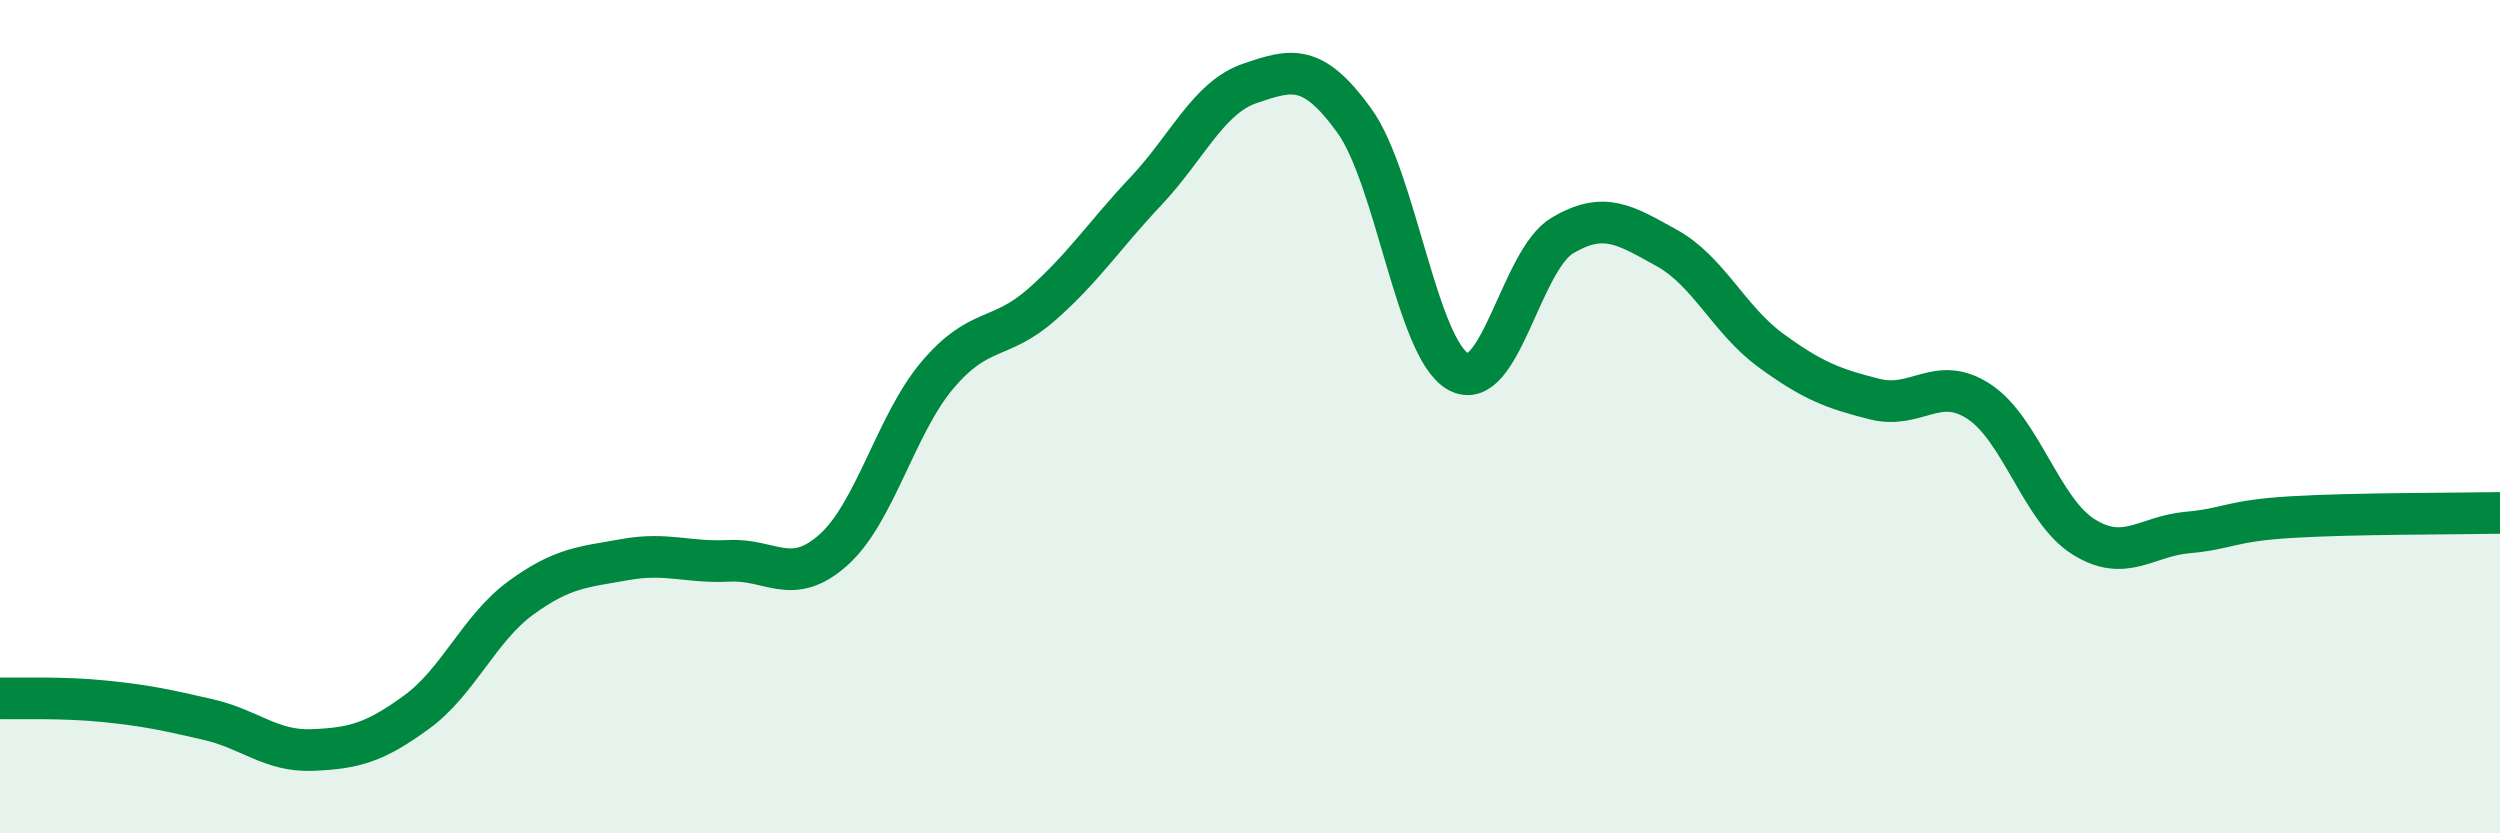
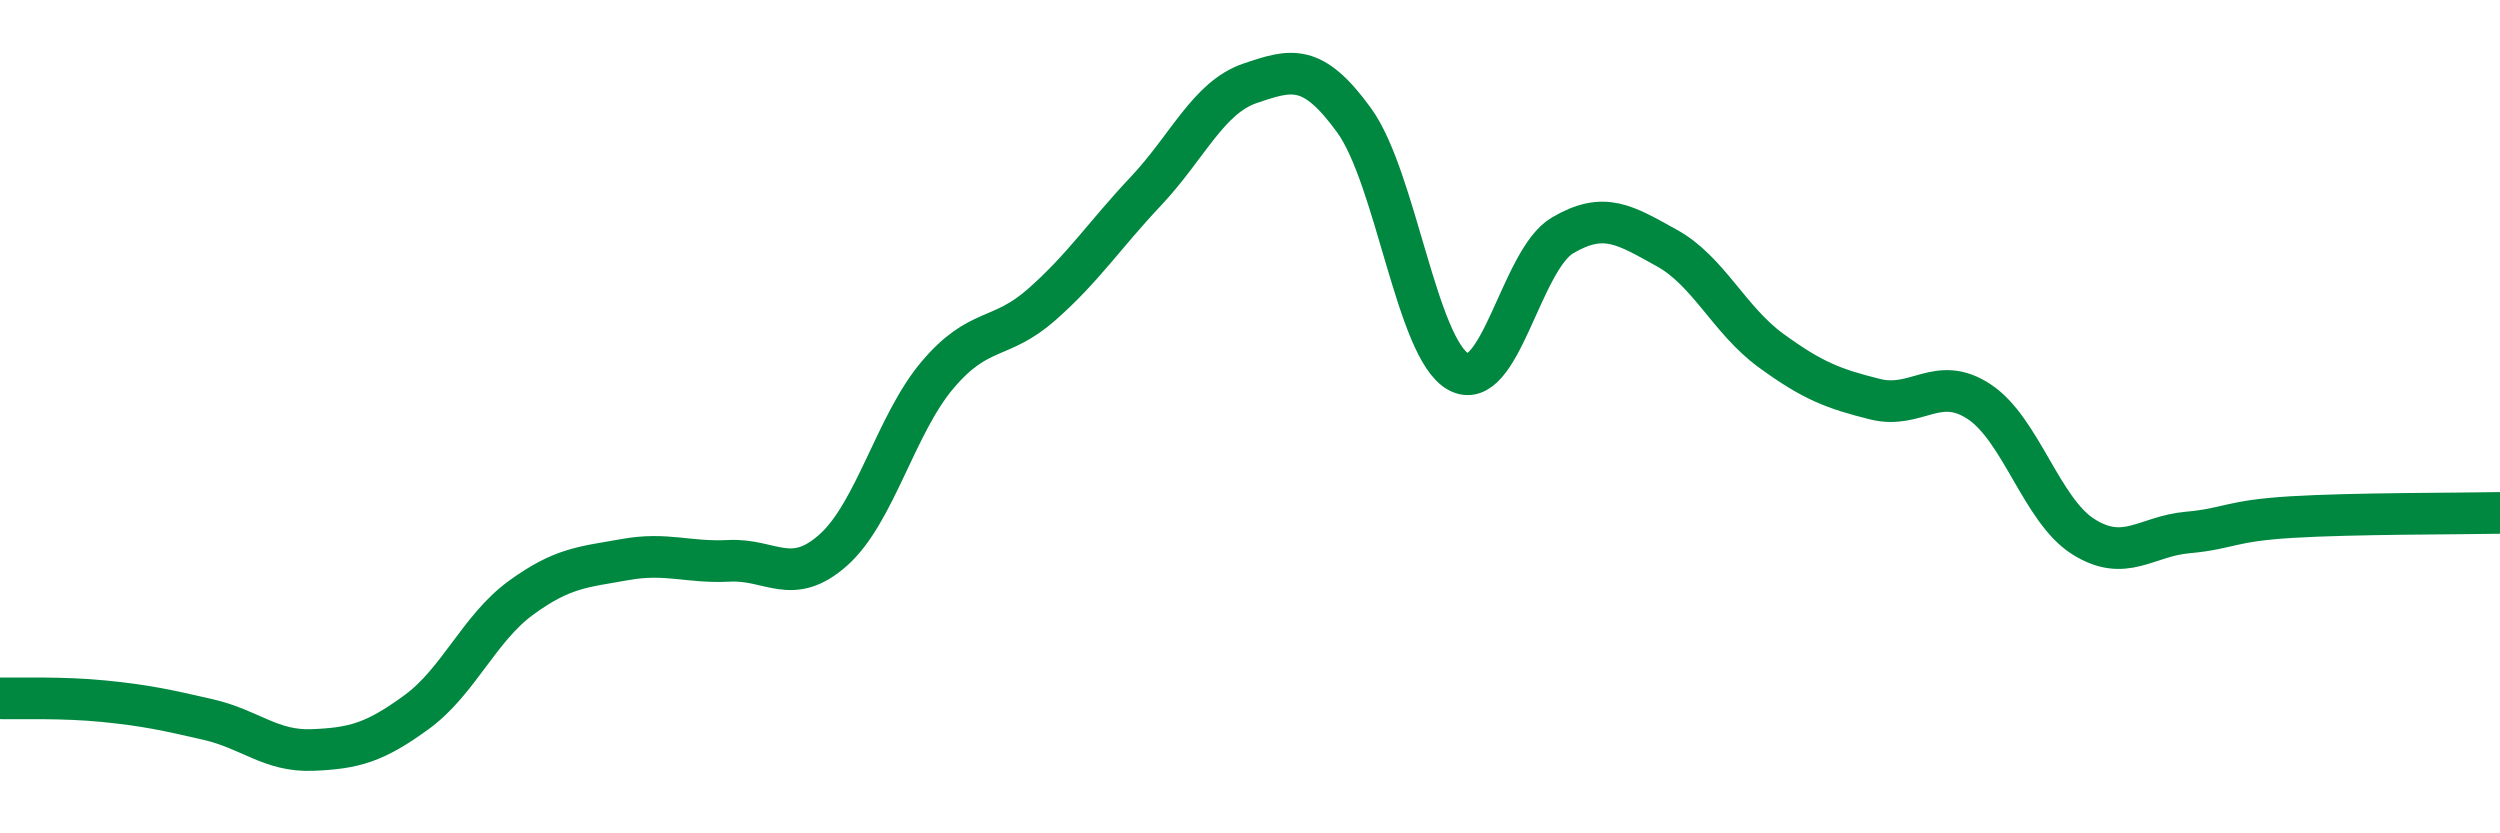
<svg xmlns="http://www.w3.org/2000/svg" width="60" height="20" viewBox="0 0 60 20">
-   <path d="M 0,16.76 C 0.5,16.77 1.5,16.73 2.5,16.83 C 3.5,16.93 4,17.04 5,17.27 C 6,17.5 6.5,18.04 7.5,18 C 8.5,17.96 9,17.82 10,17.09 C 11,16.36 11.5,15.08 12.5,14.35 C 13.5,13.62 14,13.61 15,13.43 C 16,13.25 16.5,13.51 17.5,13.46 C 18.5,13.41 19,14.09 20,13.2 C 21,12.31 21.5,10.18 22.5,9 C 23.5,7.82 24,8.19 25,7.31 C 26,6.43 26.5,5.65 27.5,4.59 C 28.5,3.53 29,2.34 30,2 C 31,1.66 31.5,1.51 32.5,2.89 C 33.5,4.27 34,8.37 35,8.92 C 36,9.47 36.5,6.24 37.5,5.65 C 38.5,5.06 39,5.4 40,5.95 C 41,6.5 41.5,7.68 42.5,8.41 C 43.5,9.14 44,9.33 45,9.58 C 46,9.83 46.5,8.98 47.5,9.64 C 48.5,10.3 49,12.25 50,12.88 C 51,13.51 51.5,12.87 52.5,12.78 C 53.5,12.69 53.5,12.5 55,12.41 C 56.5,12.32 59,12.33 60,12.31L60 20L0 20Z" fill="#008740" opacity="0.1" stroke-linecap="round" stroke-linejoin="round" />
  <path d="M 0,16.76 C 0.5,16.77 1.5,16.73 2.5,16.83 C 3.5,16.93 4,17.04 5,17.27 C 6,17.5 6.5,18.04 7.5,18 C 8.5,17.96 9,17.82 10,17.09 C 11,16.36 11.5,15.08 12.5,14.35 C 13.5,13.62 14,13.61 15,13.43 C 16,13.25 16.5,13.51 17.5,13.46 C 18.5,13.41 19,14.09 20,13.2 C 21,12.31 21.5,10.18 22.5,9 C 23.5,7.82 24,8.19 25,7.31 C 26,6.43 26.5,5.65 27.5,4.59 C 28.5,3.53 29,2.34 30,2 C 31,1.66 31.5,1.51 32.5,2.89 C 33.5,4.27 34,8.37 35,8.92 C 36,9.47 36.5,6.24 37.5,5.65 C 38.5,5.06 39,5.4 40,5.95 C 41,6.5 41.5,7.68 42.5,8.41 C 43.5,9.14 44,9.33 45,9.58 C 46,9.83 46.5,8.98 47.5,9.64 C 48.5,10.3 49,12.25 50,12.88 C 51,13.51 51.5,12.87 52.5,12.78 C 53.5,12.69 53.5,12.5 55,12.41 C 56.5,12.32 59,12.33 60,12.31" stroke="#008740" stroke-width="1" fill="none" stroke-linecap="round" stroke-linejoin="round" />
</svg>